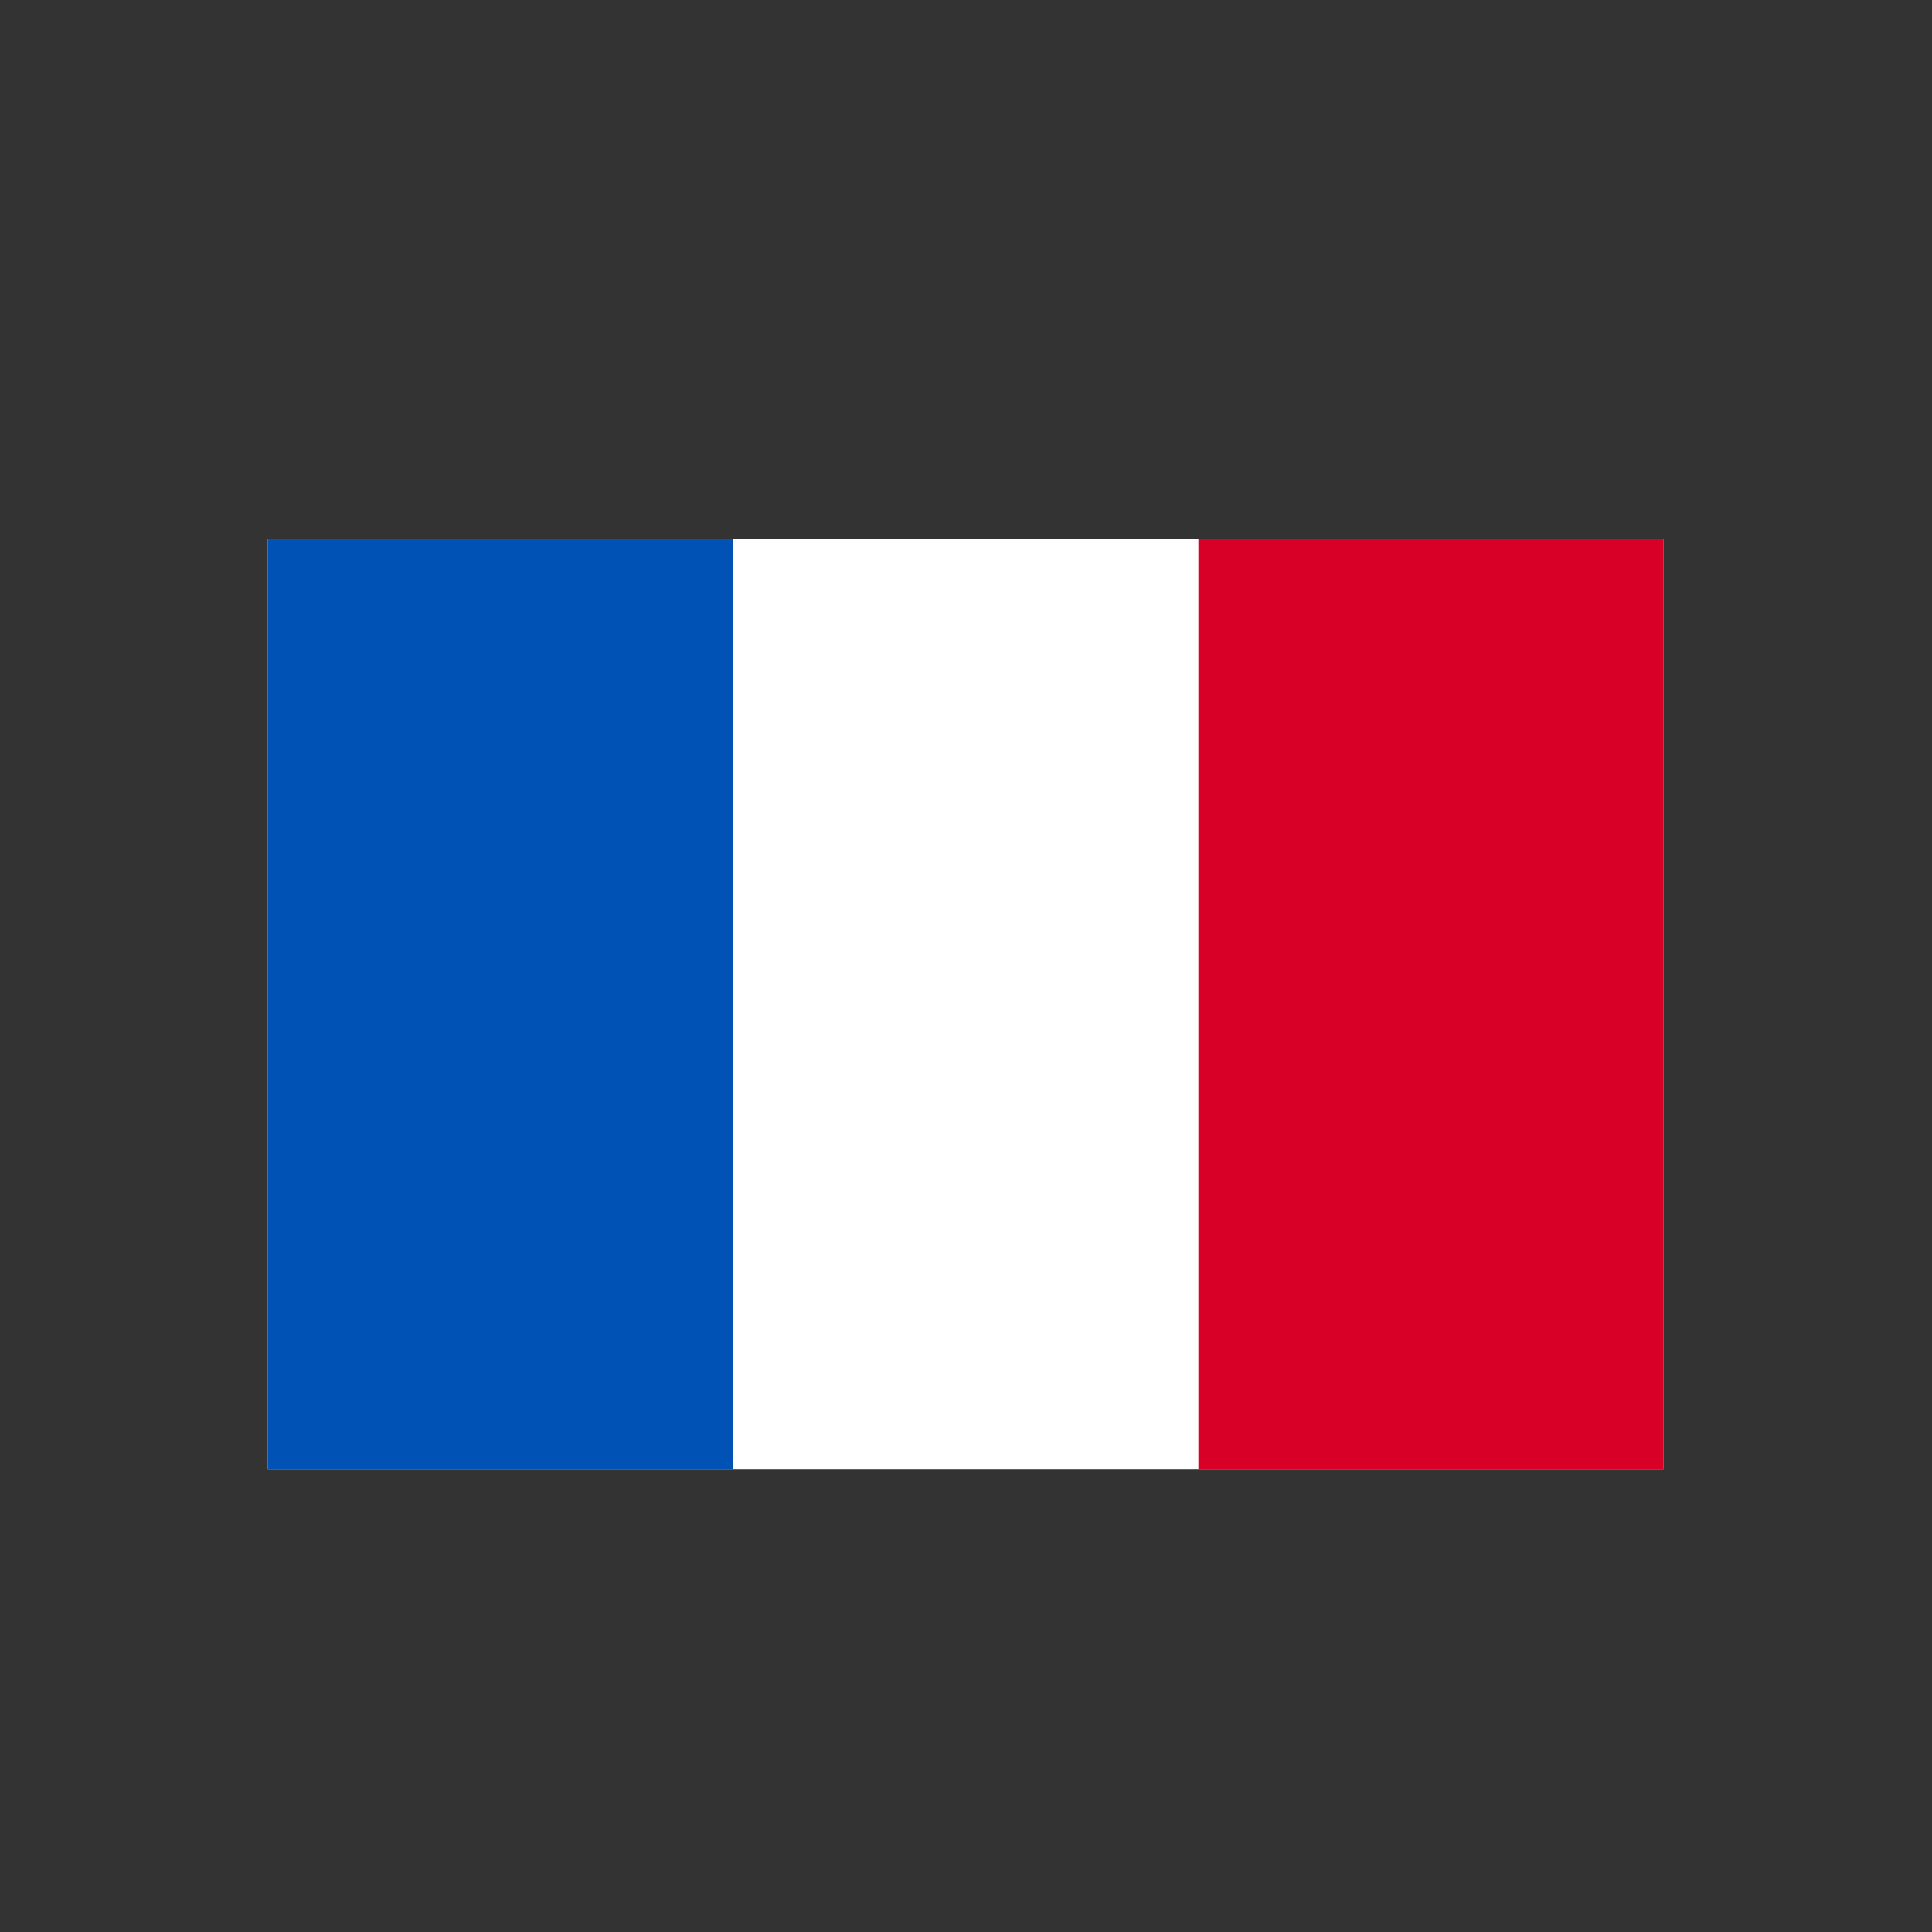
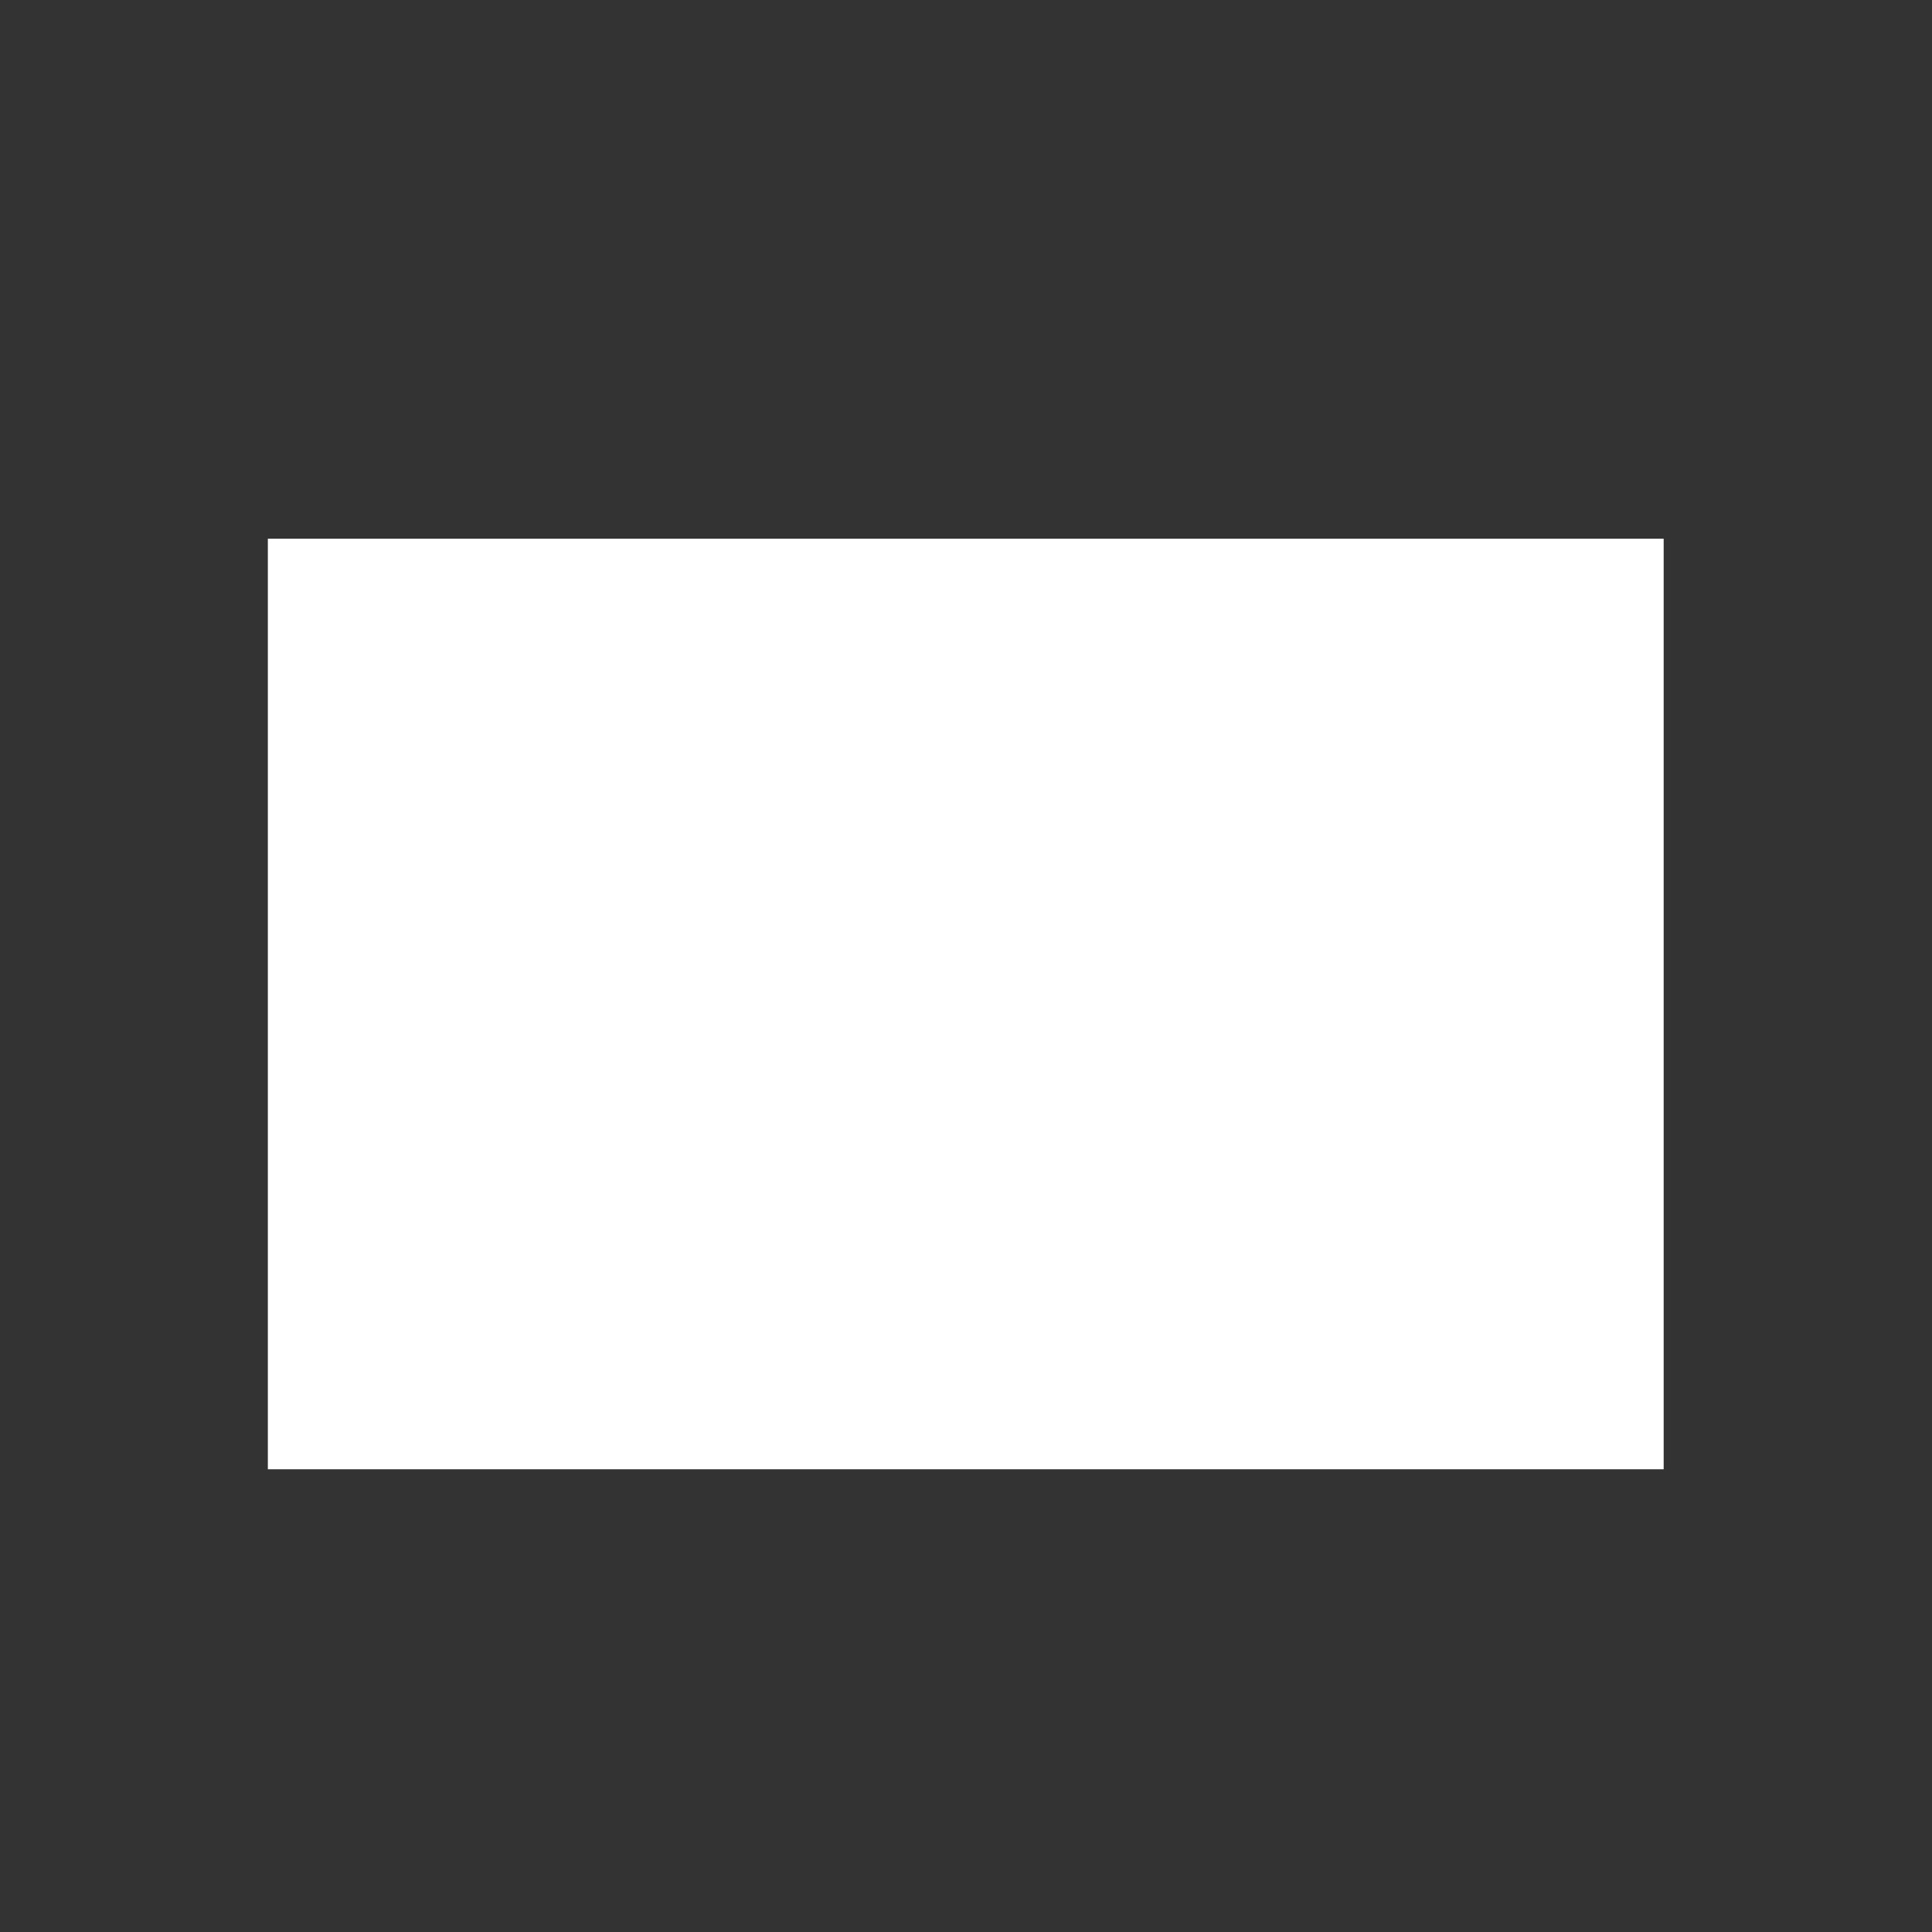
<svg xmlns="http://www.w3.org/2000/svg" xmlns:ns1="http://sodipodi.sourceforge.net/DTD/sodipodi-0.dtd" xmlns:ns2="http://www.inkscape.org/namespaces/inkscape" version="1.1" id="svg2" xml:space="preserve" width="682.667" height="682.667" viewBox="0 0 682.667 682.667" ns1:docname="france-rectangle.svg" ns2:version="0.92.4 (5da689c313, 2019-01-14)">
  <rect x="0" y="0" width="682.667" height="682.667" fill="#333333" stroke="none" />
  <defs id="defs6" />
  <ns1:namedview pagecolor="#ffffff" bordercolor="#666666" borderopacity="1" objecttolerance="10" gridtolerance="10" guidetolerance="10" ns2:pageopacity="0" ns2:pageshadow="2" ns2:window-width="1499" ns2:window-height="806" id="namedview4" showgrid="false" ns2:zoom="0.34570311" ns2:cx="341.33334" ns2:cy="341.33334" ns2:window-x="0" ns2:window-y="0" ns2:window-maximized="0" ns2:current-layer="g10" />
  <g id="g10" ns2:groupmode="layer" ns2:label="france-rectangle" transform="matrix(1.333,0,0,-1.333,0,682.667)">
    <path d="M 71,369.329 H 441 V 122.66 H 71 Z" style="fill:#ffffff;fill-opacity:1;fill-rule:nonzero;stroke:none" id="path12" ns2:connector-curvature="0" />
-     <path d="M 71,369.329 H 194.331 V 122.66 H 71 Z" style="fill:#0052b4;fill-opacity:1;fill-rule:nonzero;stroke:none" id="path14" ns2:connector-curvature="0" />
-     <path d="M 317.669,369.329 H 441 V 122.66 H 317.669 Z" style="fill:#d80027;fill-opacity:1;fill-rule:nonzero;stroke:none" id="path16" ns2:connector-curvature="0" />
  </g>
</svg>